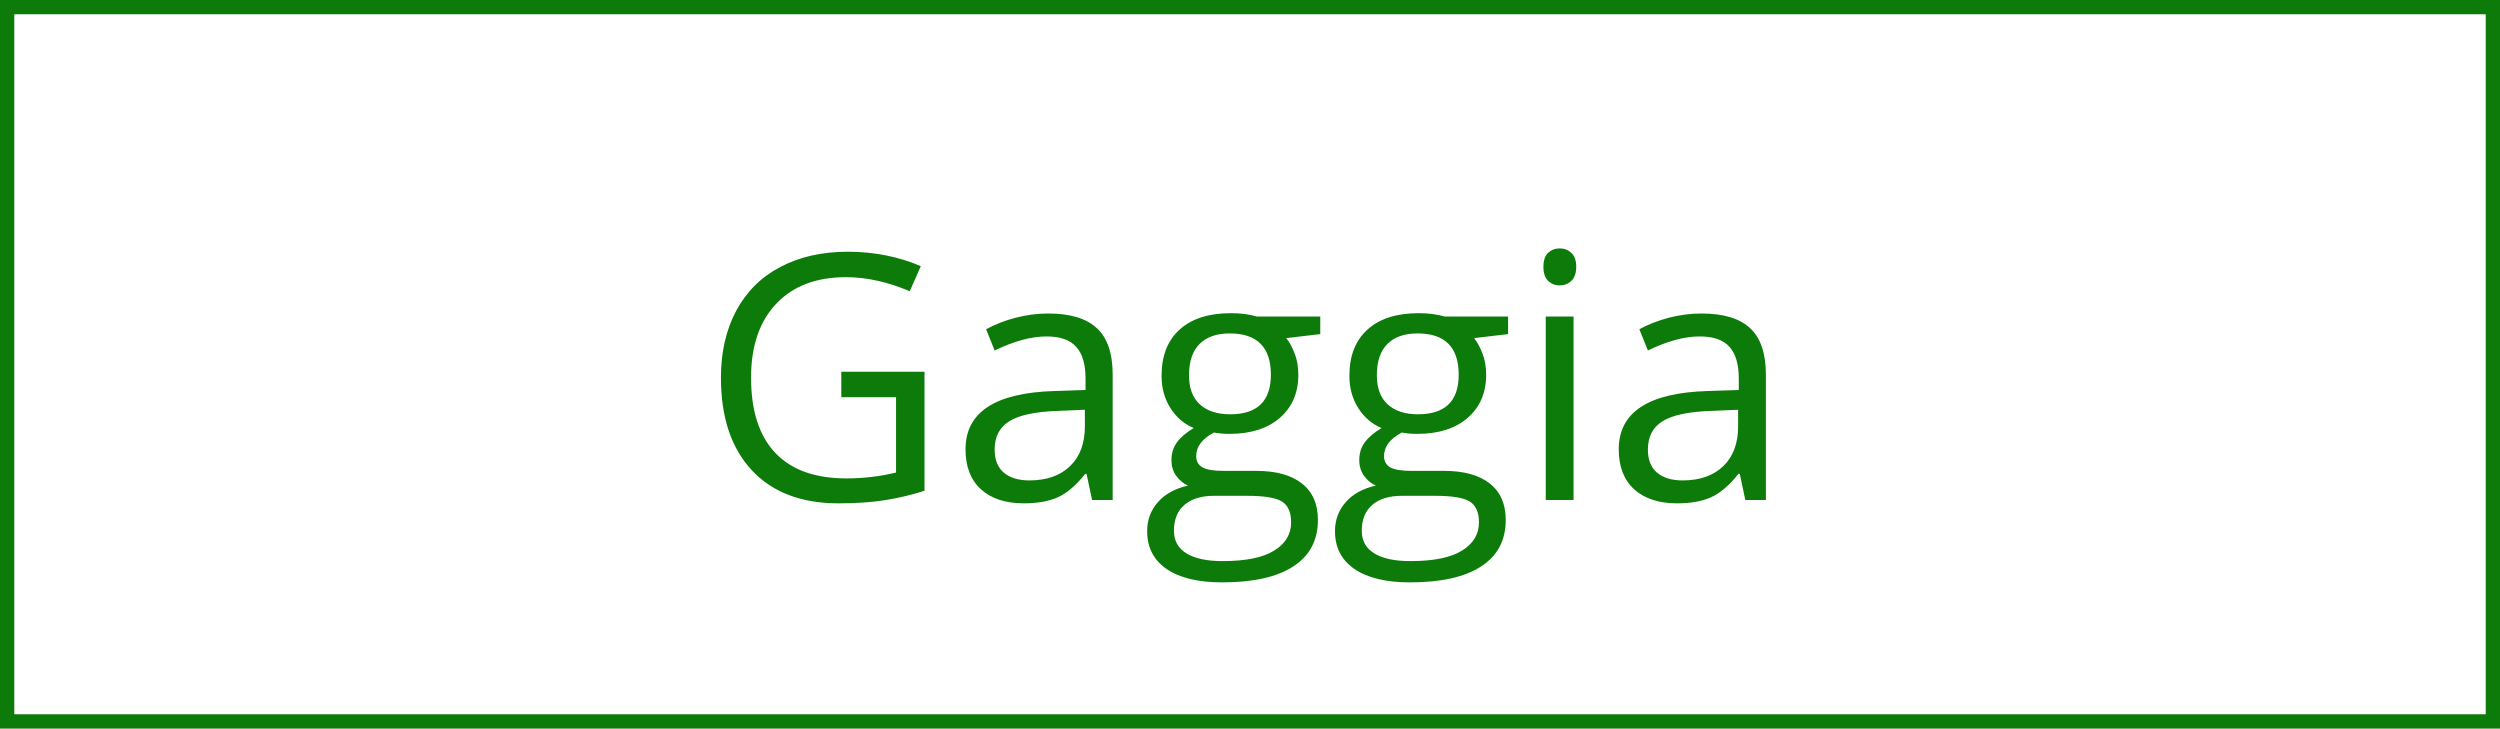
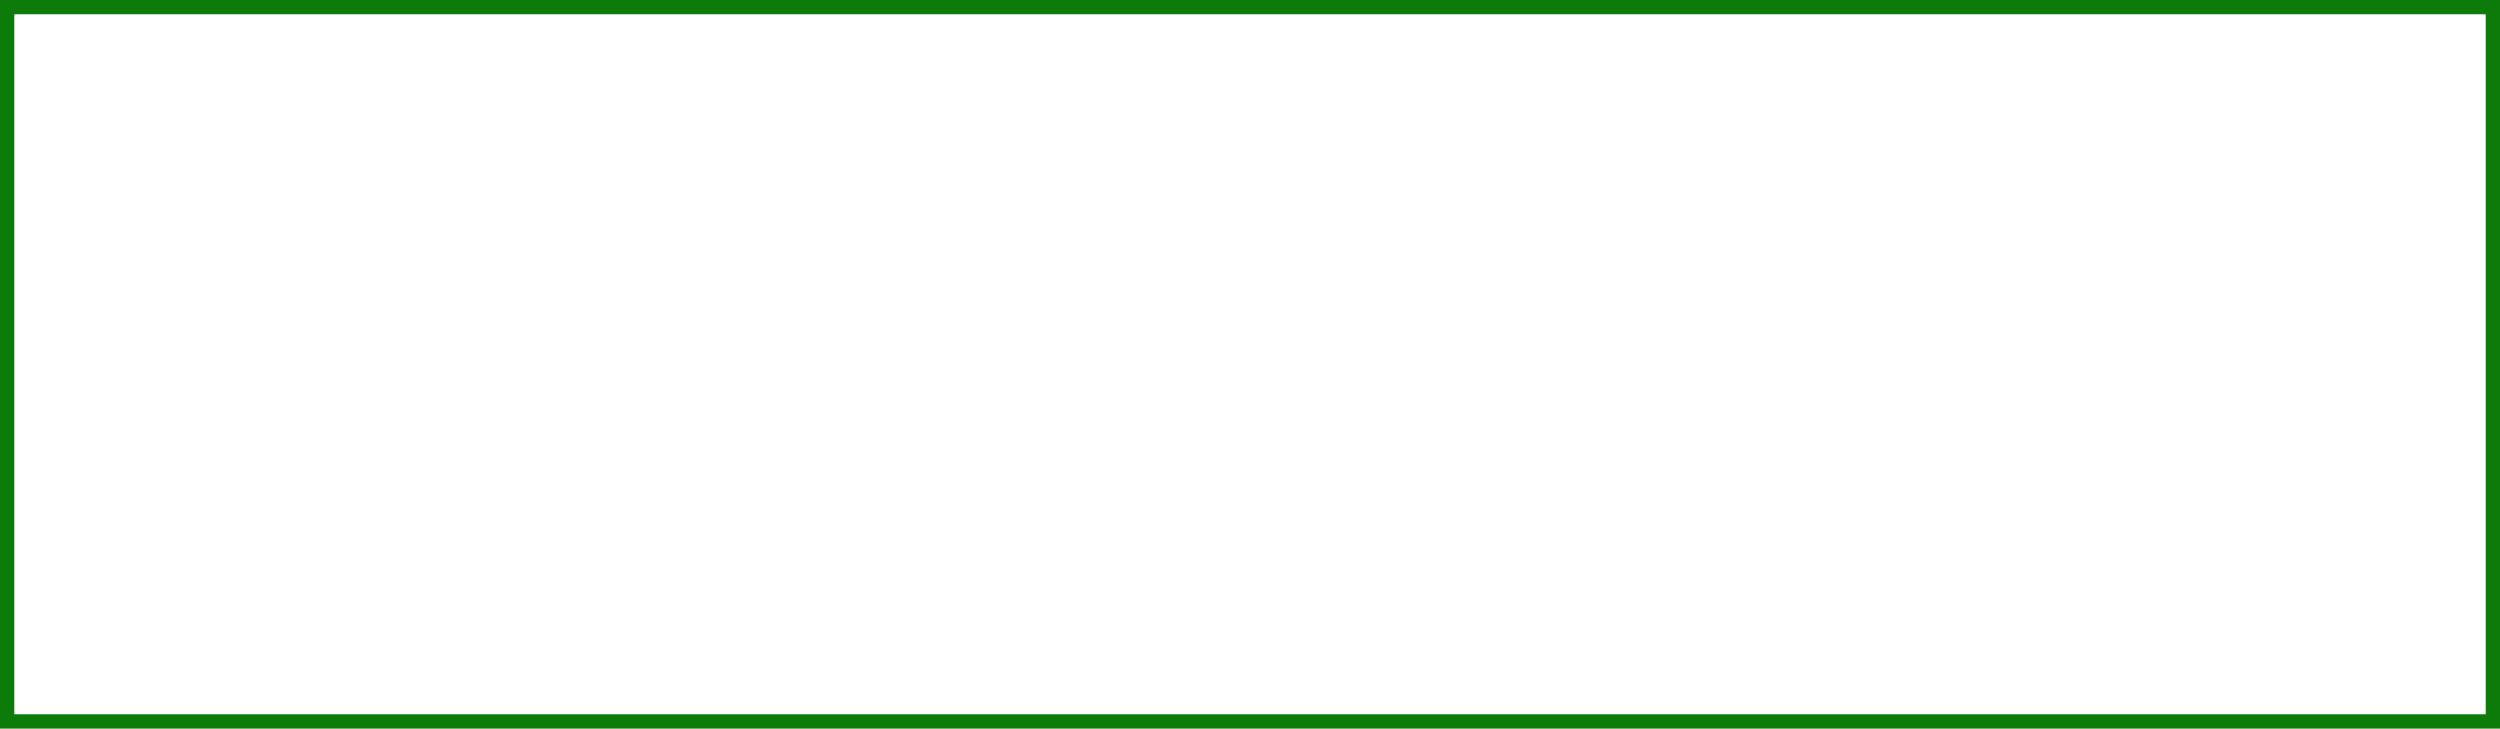
<svg xmlns="http://www.w3.org/2000/svg" width="175" height="51" viewBox="0 0 175 51" fill="none">
-   <path d="M58.891 26.023H64.715V34.355C63.809 34.645 62.887 34.863 61.949 35.012C61.012 35.16 59.926 35.234 58.691 35.234C56.098 35.234 54.078 34.465 52.633 32.926C51.188 31.379 50.465 29.215 50.465 26.434C50.465 24.652 50.82 23.094 51.531 21.758C52.25 20.414 53.281 19.391 54.625 18.688C55.969 17.977 57.543 17.621 59.348 17.621C61.176 17.621 62.879 17.957 64.457 18.629L63.684 20.387C62.137 19.73 60.648 19.402 59.219 19.402C57.133 19.402 55.504 20.023 54.332 21.266C53.16 22.508 52.574 24.23 52.574 26.434C52.574 28.746 53.137 30.5 54.262 31.695C55.395 32.891 57.055 33.488 59.242 33.488C60.43 33.488 61.59 33.352 62.723 33.078V27.805H58.891V26.023ZM76.445 35L76.059 33.172H75.965C75.324 33.977 74.684 34.523 74.043 34.812C73.41 35.094 72.617 35.234 71.664 35.234C70.391 35.234 69.391 34.906 68.664 34.25C67.945 33.594 67.586 32.66 67.586 31.449C67.586 28.855 69.66 27.496 73.809 27.371L75.988 27.301V26.504C75.988 25.496 75.769 24.754 75.332 24.277C74.902 23.793 74.211 23.551 73.258 23.551C72.188 23.551 70.977 23.879 69.625 24.535L69.027 23.047C69.66 22.703 70.352 22.434 71.102 22.238C71.859 22.043 72.617 21.945 73.375 21.945C74.906 21.945 76.039 22.285 76.773 22.965C77.516 23.645 77.887 24.734 77.887 26.234V35H76.445ZM72.051 33.629C73.262 33.629 74.211 33.297 74.898 32.633C75.594 31.969 75.941 31.039 75.941 29.844V28.684L73.996 28.766C72.449 28.82 71.332 29.062 70.644 29.492C69.965 29.914 69.625 30.574 69.625 31.473C69.625 32.176 69.836 32.711 70.258 33.078C70.688 33.445 71.285 33.629 72.051 33.629ZM92.418 22.156V23.387L90.039 23.668C90.258 23.941 90.453 24.301 90.625 24.746C90.797 25.184 90.883 25.68 90.883 26.234C90.883 27.492 90.453 28.496 89.594 29.246C88.734 29.996 87.555 30.371 86.055 30.371C85.672 30.371 85.312 30.34 84.977 30.277C84.148 30.715 83.734 31.266 83.734 31.93C83.734 32.281 83.879 32.543 84.168 32.715C84.457 32.879 84.953 32.961 85.656 32.961H87.93C89.32 32.961 90.387 33.254 91.129 33.84C91.879 34.426 92.254 35.277 92.254 36.395C92.254 37.816 91.684 38.898 90.543 39.641C89.402 40.391 87.738 40.766 85.551 40.766C83.871 40.766 82.574 40.453 81.66 39.828C80.754 39.203 80.301 38.32 80.301 37.18C80.301 36.398 80.551 35.723 81.051 35.152C81.551 34.582 82.254 34.195 83.16 33.992C82.832 33.844 82.555 33.613 82.328 33.301C82.109 32.988 82 32.625 82 32.211C82 31.742 82.125 31.332 82.375 30.98C82.625 30.629 83.019 30.289 83.559 29.961C82.894 29.688 82.352 29.223 81.93 28.566C81.516 27.91 81.309 27.16 81.309 26.316C81.309 24.91 81.731 23.828 82.574 23.07C83.418 22.305 84.613 21.922 86.16 21.922C86.832 21.922 87.438 22 87.977 22.156H92.418ZM82.176 37.156C82.176 37.852 82.469 38.379 83.055 38.738C83.641 39.098 84.481 39.277 85.574 39.277C87.207 39.277 88.414 39.031 89.195 38.539C89.984 38.055 90.379 37.395 90.379 36.559C90.379 35.863 90.164 35.379 89.734 35.105C89.305 34.84 88.496 34.707 87.309 34.707H84.977C84.094 34.707 83.406 34.918 82.914 35.34C82.422 35.762 82.176 36.367 82.176 37.156ZM83.231 26.27C83.231 27.168 83.484 27.848 83.992 28.309C84.5 28.77 85.207 29 86.113 29C88.012 29 88.961 28.078 88.961 26.234C88.961 24.305 88 23.34 86.078 23.34C85.164 23.34 84.461 23.586 83.969 24.078C83.477 24.57 83.231 25.301 83.231 26.27ZM105.566 22.156V23.387L103.188 23.668C103.406 23.941 103.602 24.301 103.773 24.746C103.945 25.184 104.031 25.68 104.031 26.234C104.031 27.492 103.602 28.496 102.742 29.246C101.883 29.996 100.703 30.371 99.203 30.371C98.82 30.371 98.461 30.34 98.125 30.277C97.297 30.715 96.883 31.266 96.883 31.93C96.883 32.281 97.027 32.543 97.316 32.715C97.606 32.879 98.102 32.961 98.805 32.961H101.078C102.469 32.961 103.535 33.254 104.277 33.84C105.027 34.426 105.402 35.277 105.402 36.395C105.402 37.816 104.832 38.898 103.691 39.641C102.551 40.391 100.887 40.766 98.699 40.766C97.019 40.766 95.723 40.453 94.809 39.828C93.902 39.203 93.449 38.32 93.449 37.18C93.449 36.398 93.699 35.723 94.199 35.152C94.699 34.582 95.402 34.195 96.309 33.992C95.981 33.844 95.703 33.613 95.477 33.301C95.258 32.988 95.148 32.625 95.148 32.211C95.148 31.742 95.273 31.332 95.523 30.98C95.773 30.629 96.168 30.289 96.707 29.961C96.043 29.688 95.5 29.223 95.078 28.566C94.664 27.91 94.457 27.16 94.457 26.316C94.457 24.91 94.879 23.828 95.723 23.07C96.566 22.305 97.762 21.922 99.309 21.922C99.981 21.922 100.586 22 101.125 22.156H105.566ZM95.324 37.156C95.324 37.852 95.617 38.379 96.203 38.738C96.789 39.098 97.629 39.277 98.723 39.277C100.355 39.277 101.562 39.031 102.344 38.539C103.133 38.055 103.527 37.395 103.527 36.559C103.527 35.863 103.312 35.379 102.883 35.105C102.453 34.84 101.645 34.707 100.457 34.707H98.125C97.242 34.707 96.555 34.918 96.062 35.34C95.57 35.762 95.324 36.367 95.324 37.156ZM96.379 26.27C96.379 27.168 96.633 27.848 97.141 28.309C97.648 28.77 98.356 29 99.262 29C101.16 29 102.109 28.078 102.109 26.234C102.109 24.305 101.148 23.34 99.227 23.34C98.312 23.34 97.609 23.586 97.117 24.078C96.625 24.57 96.379 25.301 96.379 26.27ZM110.148 35H108.203V22.156H110.148V35ZM108.039 18.676C108.039 18.23 108.148 17.906 108.367 17.703C108.586 17.492 108.859 17.387 109.188 17.387C109.5 17.387 109.77 17.492 109.996 17.703C110.223 17.914 110.336 18.238 110.336 18.676C110.336 19.113 110.223 19.441 109.996 19.66C109.77 19.871 109.5 19.977 109.188 19.977C108.859 19.977 108.586 19.871 108.367 19.66C108.148 19.441 108.039 19.113 108.039 18.676ZM122.172 35L121.785 33.172H121.691C121.051 33.977 120.41 34.523 119.77 34.812C119.137 35.094 118.344 35.234 117.391 35.234C116.117 35.234 115.117 34.906 114.391 34.25C113.672 33.594 113.312 32.66 113.312 31.449C113.312 28.855 115.387 27.496 119.535 27.371L121.715 27.301V26.504C121.715 25.496 121.496 24.754 121.059 24.277C120.629 23.793 119.938 23.551 118.984 23.551C117.914 23.551 116.703 23.879 115.352 24.535L114.754 23.047C115.387 22.703 116.078 22.434 116.828 22.238C117.586 22.043 118.344 21.945 119.102 21.945C120.633 21.945 121.766 22.285 122.5 22.965C123.242 23.645 123.613 24.734 123.613 26.234V35H122.172ZM117.777 33.629C118.988 33.629 119.938 33.297 120.625 32.633C121.32 31.969 121.668 31.039 121.668 29.844V28.684L119.723 28.766C118.176 28.82 117.059 29.062 116.371 29.492C115.691 29.914 115.352 30.574 115.352 31.473C115.352 32.176 115.562 32.711 115.984 33.078C116.414 33.445 117.012 33.629 117.777 33.629Z" fill="#0D7B0A" />
  <rect x="0.5" y="0.5" width="174" height="50" stroke="#0D7B0A" />
</svg>